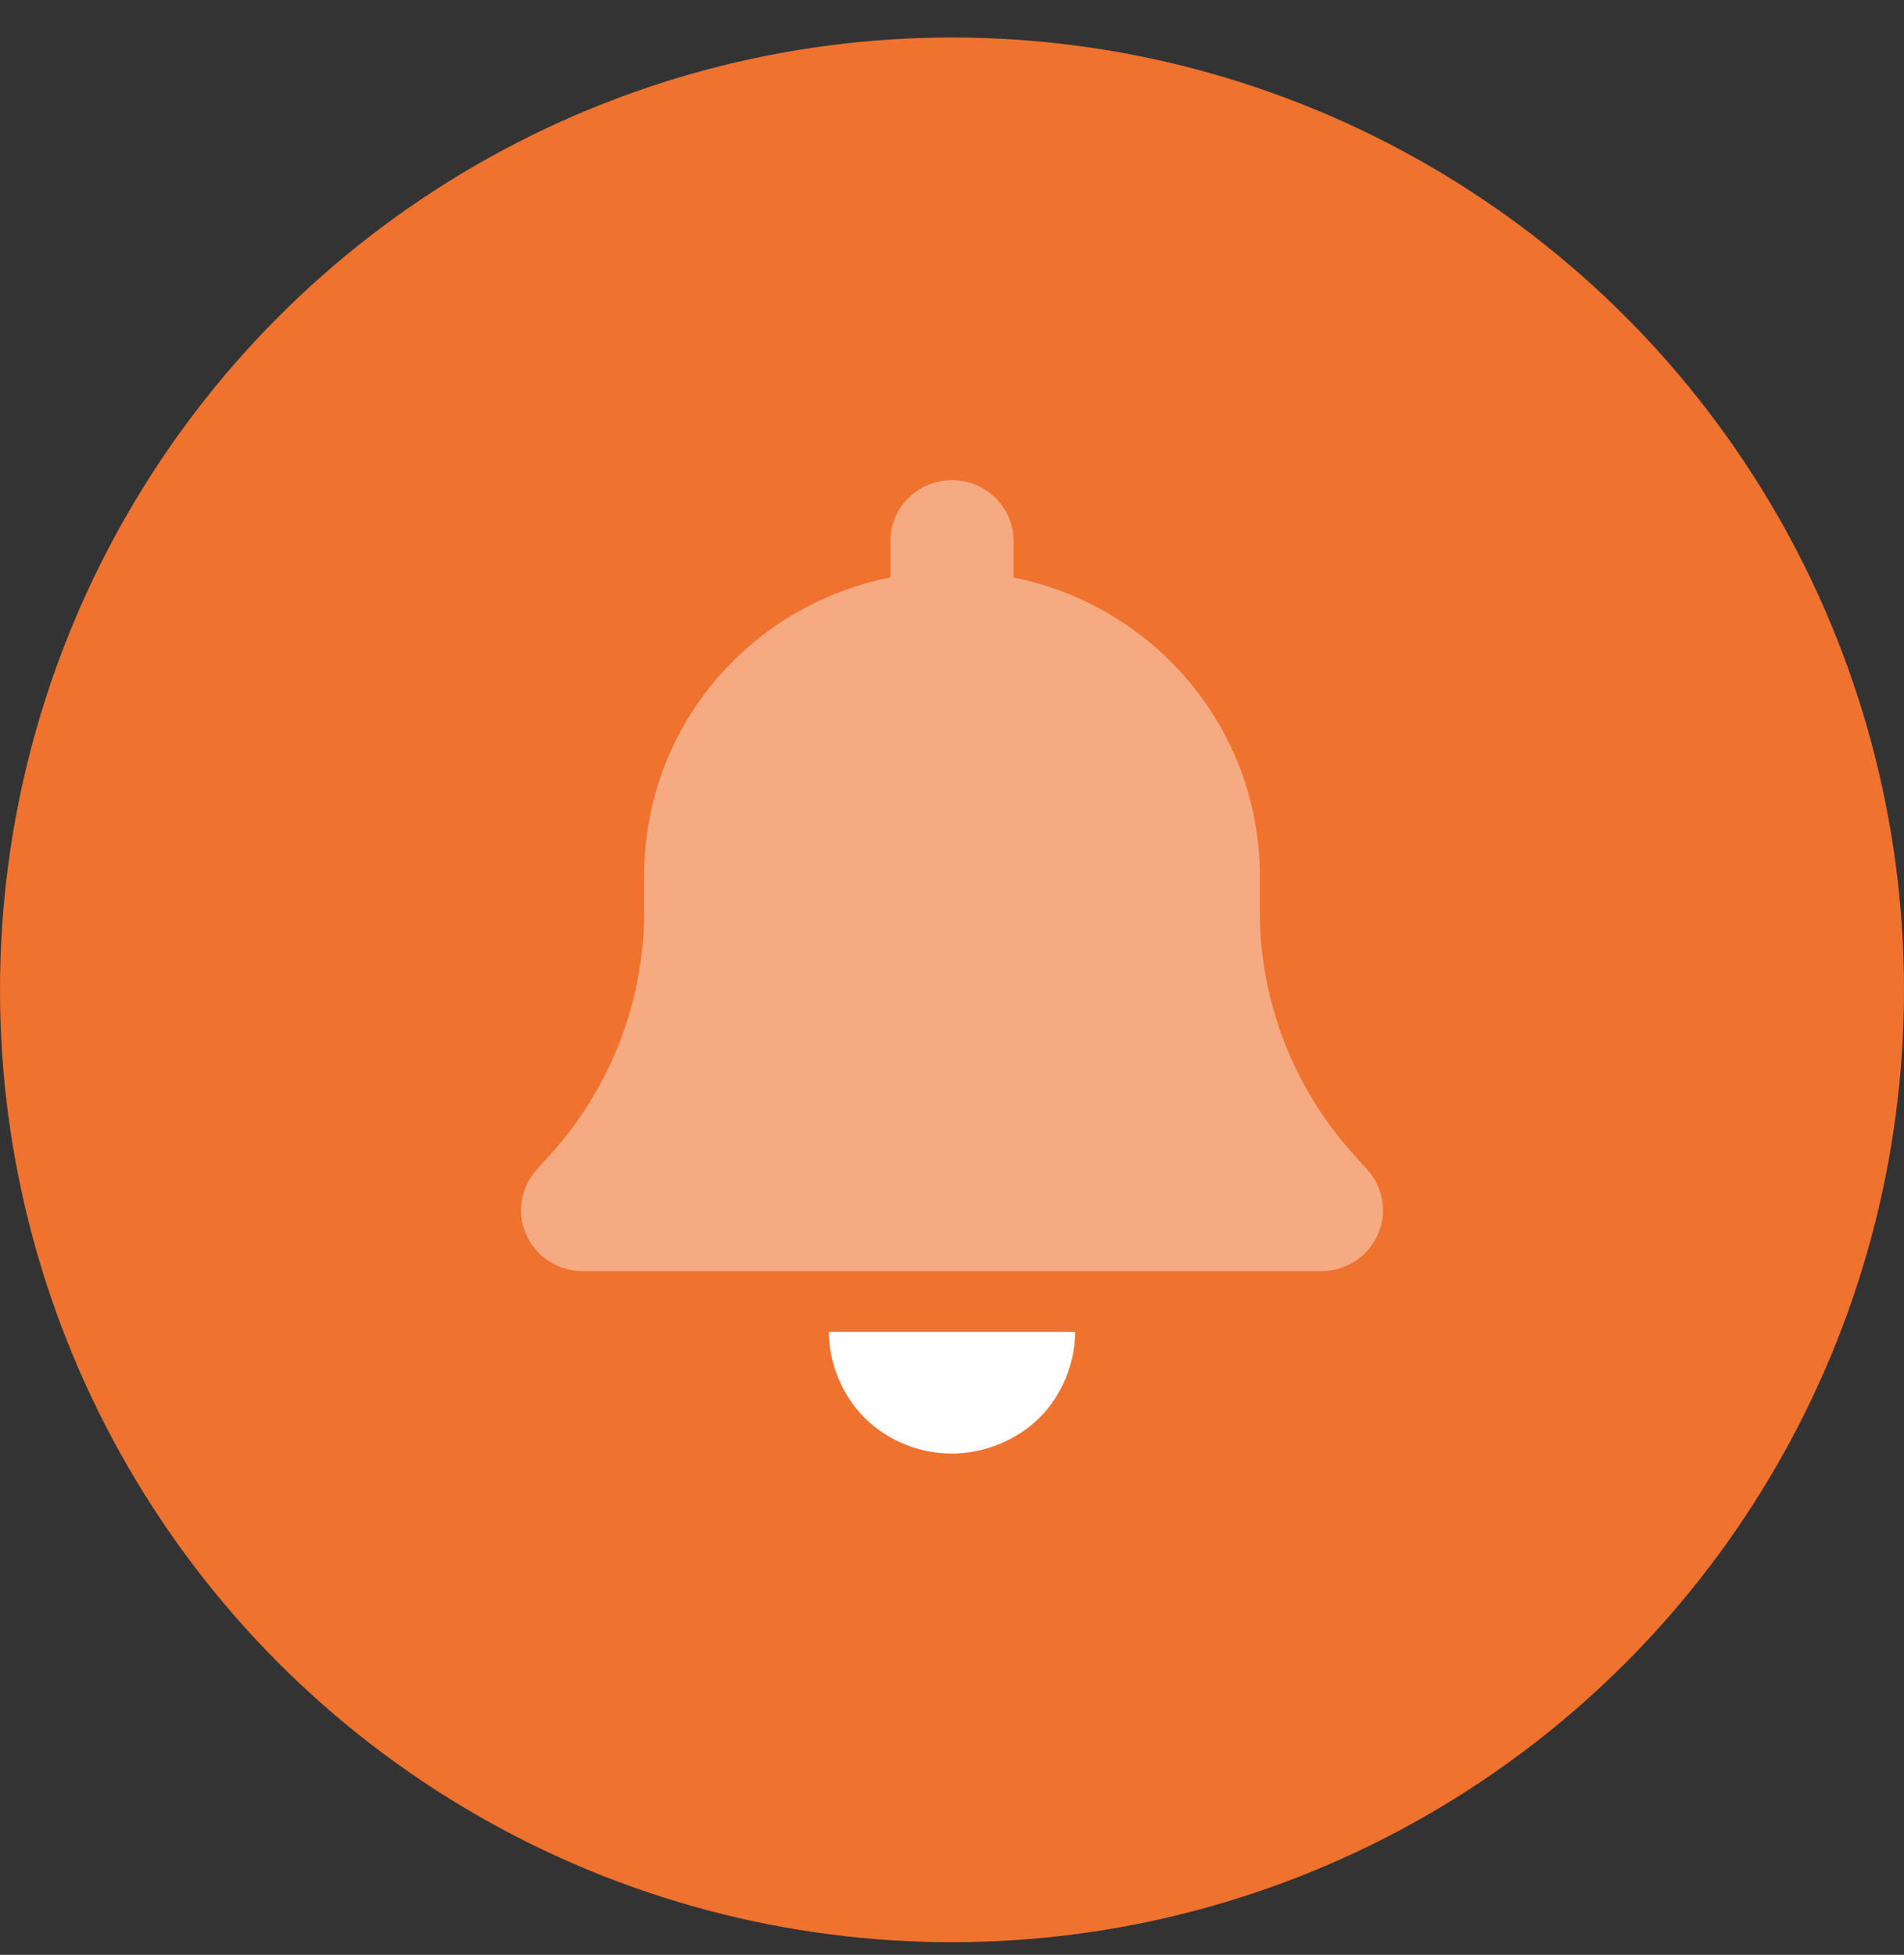
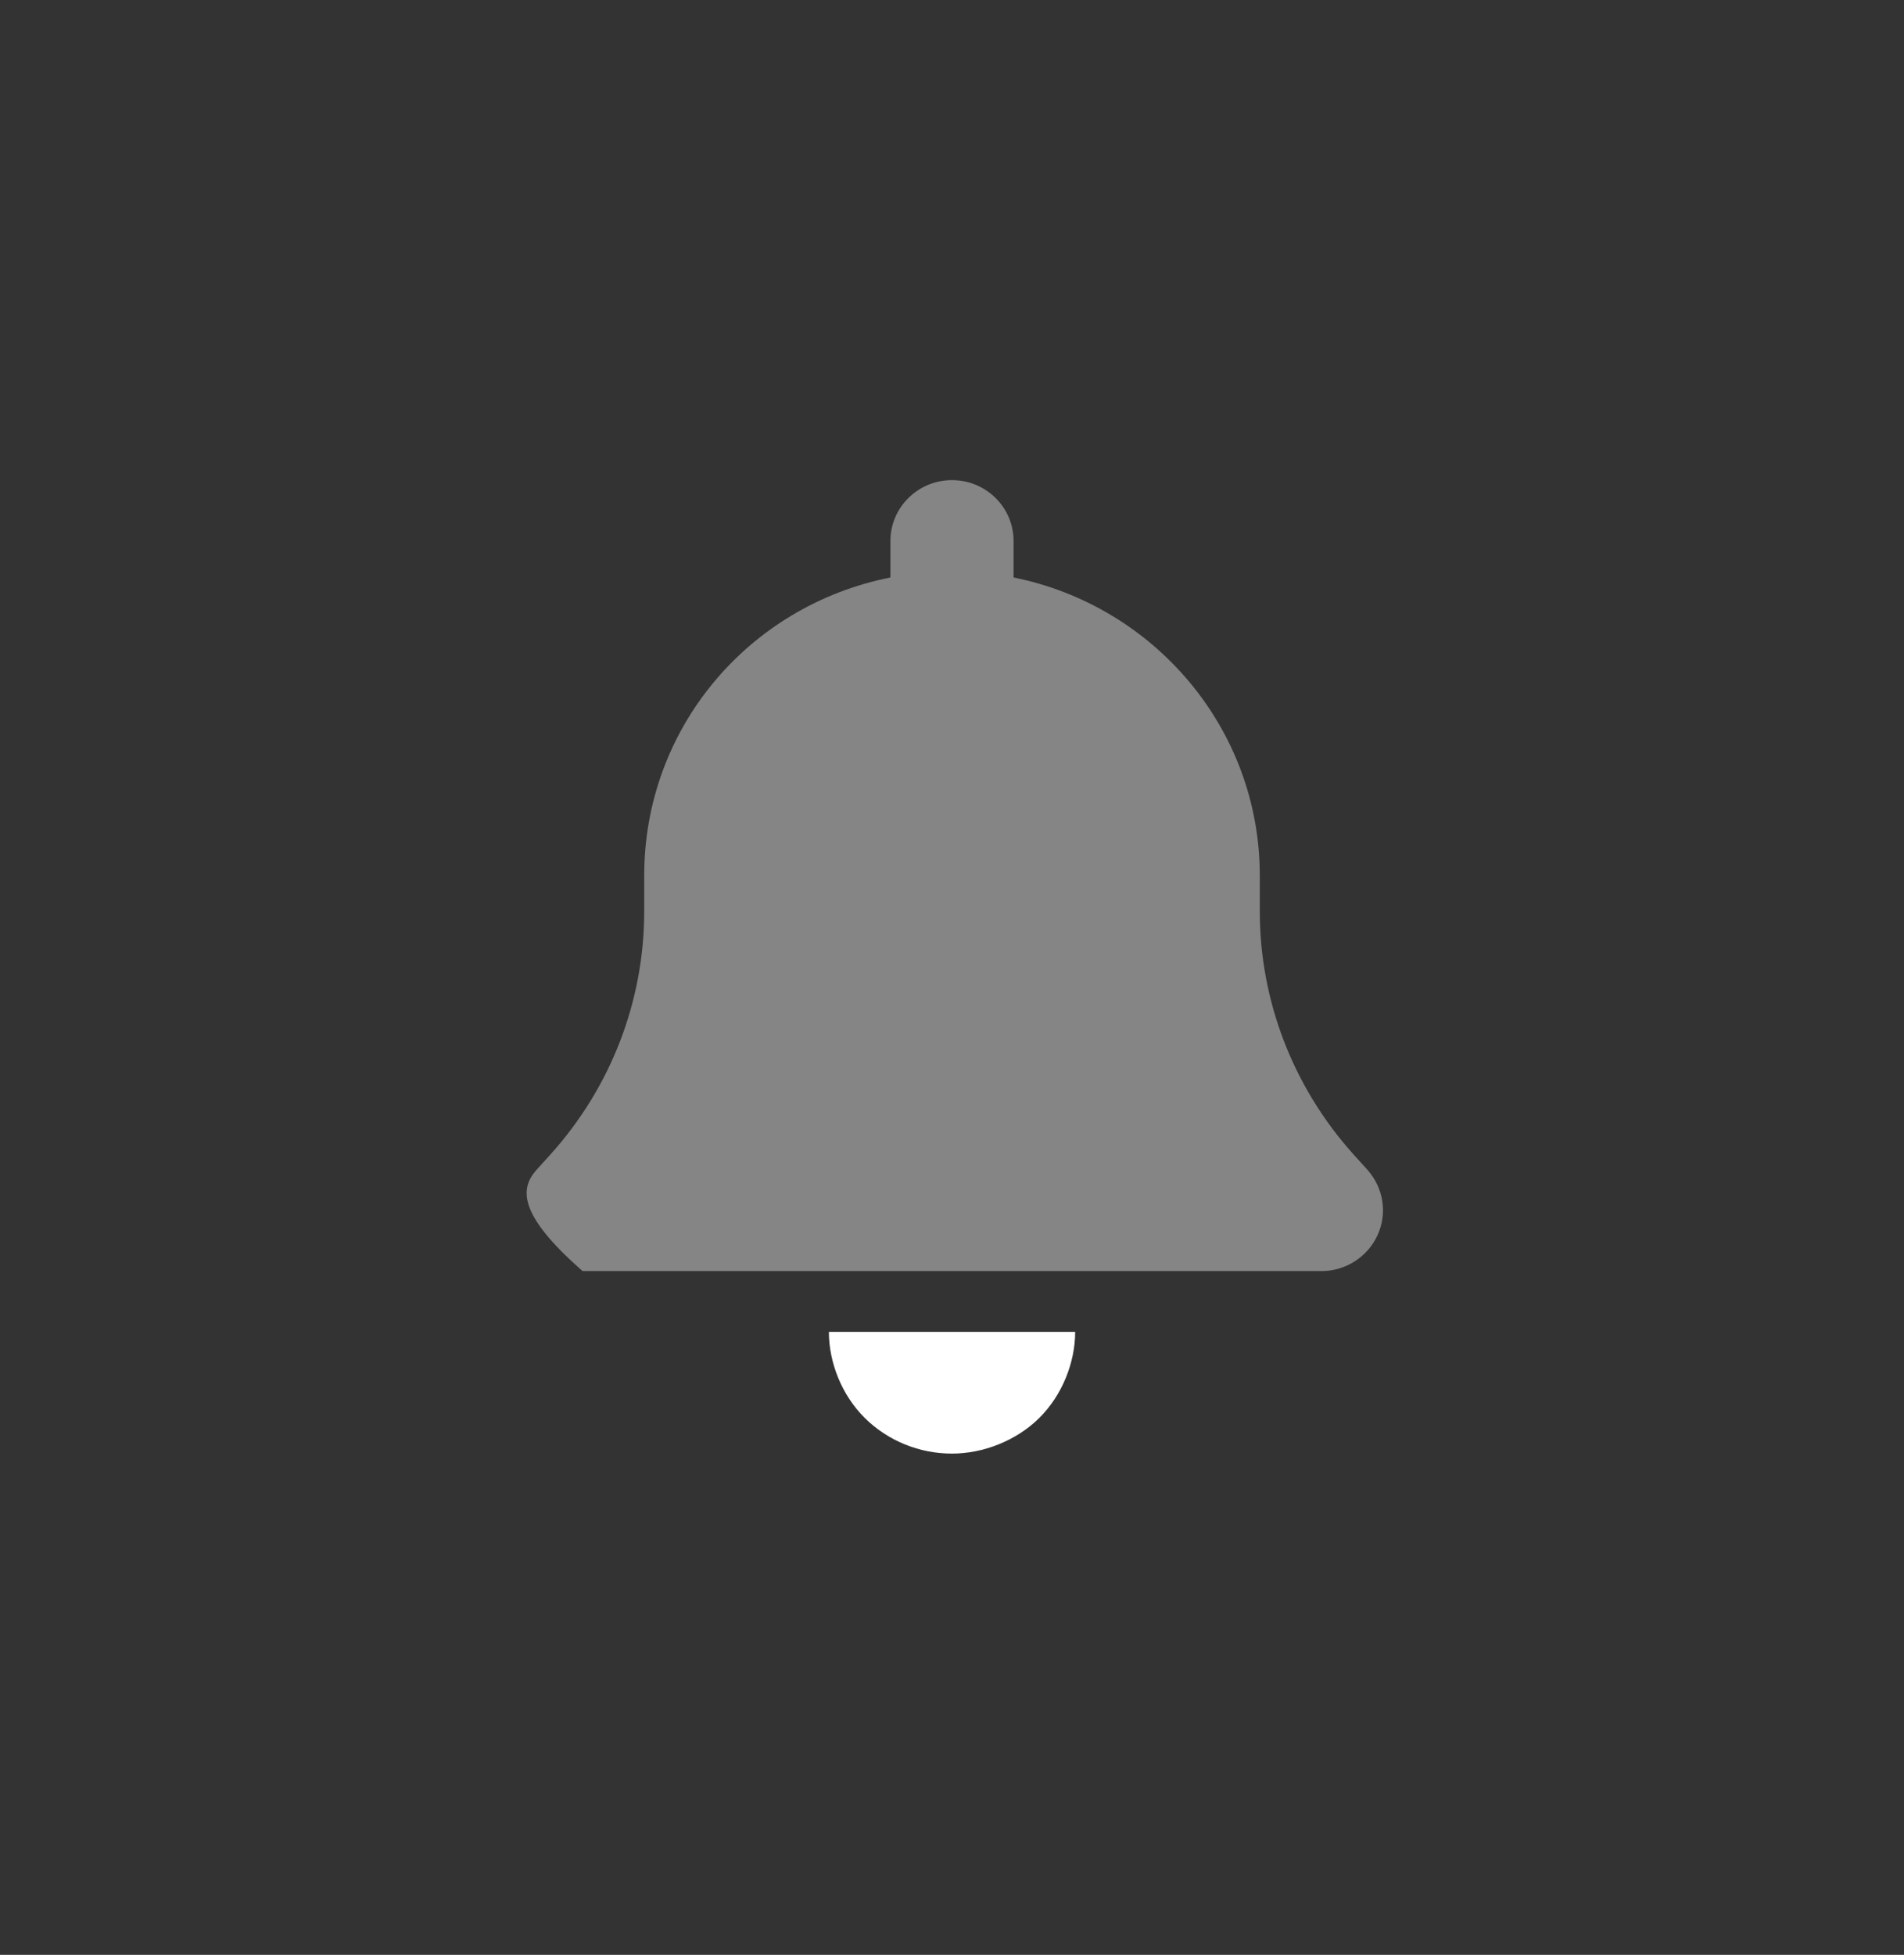
<svg xmlns="http://www.w3.org/2000/svg" width="38" height="39" viewBox="0 0 38 39" fill="none">
  <rect x="0" y="0" width="38" height="39" fill="#333333" stroke="none" />
-   <circle cx="19" cy="19.748" r="19" fill="#EF722F" />
  <path d="M21.458 26.572C21.458 27.183 21.2 27.835 20.74 28.291C20.279 28.746 19.618 29 19 29C18.348 29 17.722 28.746 17.261 28.291C16.8 27.835 16.543 27.183 16.543 26.572H21.458Z" fill="white" />
-   <path opacity="0.4" d="M20.229 10.793V11.521C23.032 12.084 25.143 14.533 25.143 17.469V18.182C25.143 19.969 25.808 21.687 27.005 23.022L27.29 23.337C27.612 23.697 27.693 24.206 27.493 24.642C27.293 25.078 26.856 25.359 26.372 25.359H11.628C11.144 25.359 10.706 25.078 10.507 24.642C10.309 24.206 10.388 23.697 10.71 23.337L10.995 23.022C12.194 21.687 12.857 19.969 12.857 18.182V17.469C12.857 14.533 14.934 12.084 17.771 11.521V10.793C17.771 10.123 18.32 9.579 19 9.579C19.68 9.579 20.229 10.123 20.229 10.793Z" fill="white" />
+   <path opacity="0.4" d="M20.229 10.793V11.521C23.032 12.084 25.143 14.533 25.143 17.469V18.182C25.143 19.969 25.808 21.687 27.005 23.022L27.29 23.337C27.612 23.697 27.693 24.206 27.493 24.642C27.293 25.078 26.856 25.359 26.372 25.359H11.628C10.309 24.206 10.388 23.697 10.71 23.337L10.995 23.022C12.194 21.687 12.857 19.969 12.857 18.182V17.469C12.857 14.533 14.934 12.084 17.771 11.521V10.793C17.771 10.123 18.32 9.579 19 9.579C19.68 9.579 20.229 10.123 20.229 10.793Z" fill="white" />
</svg>